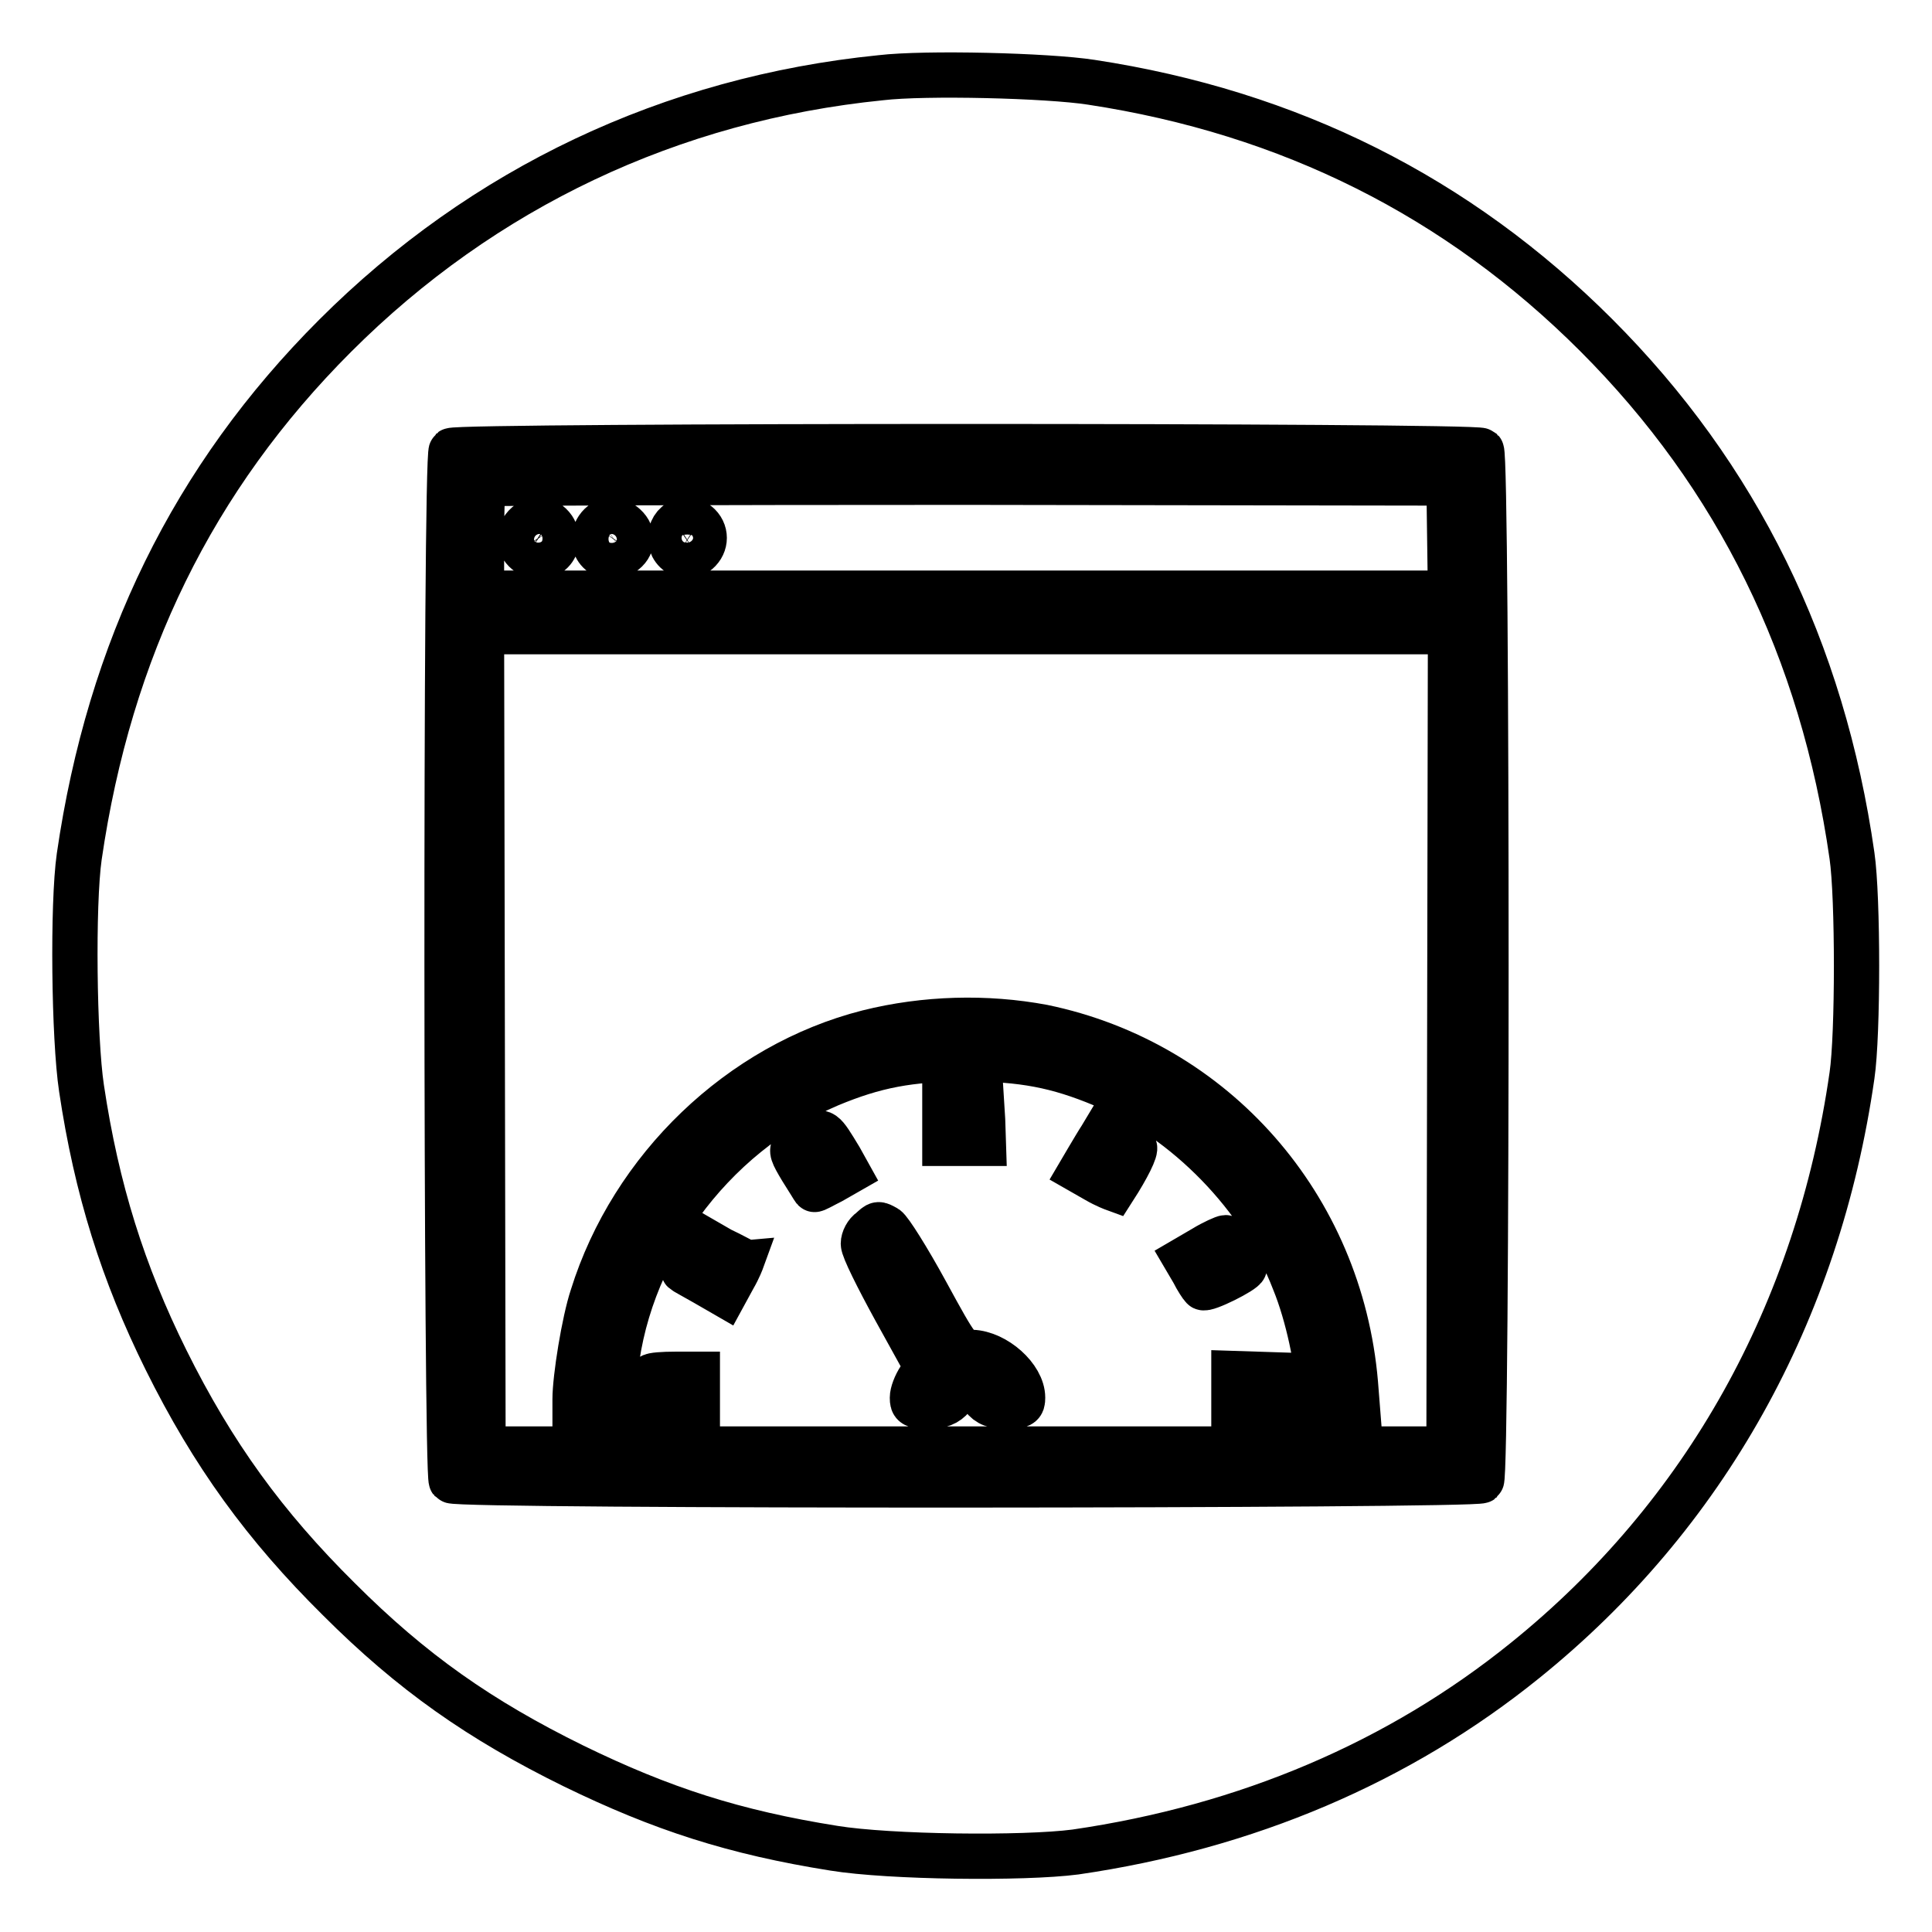
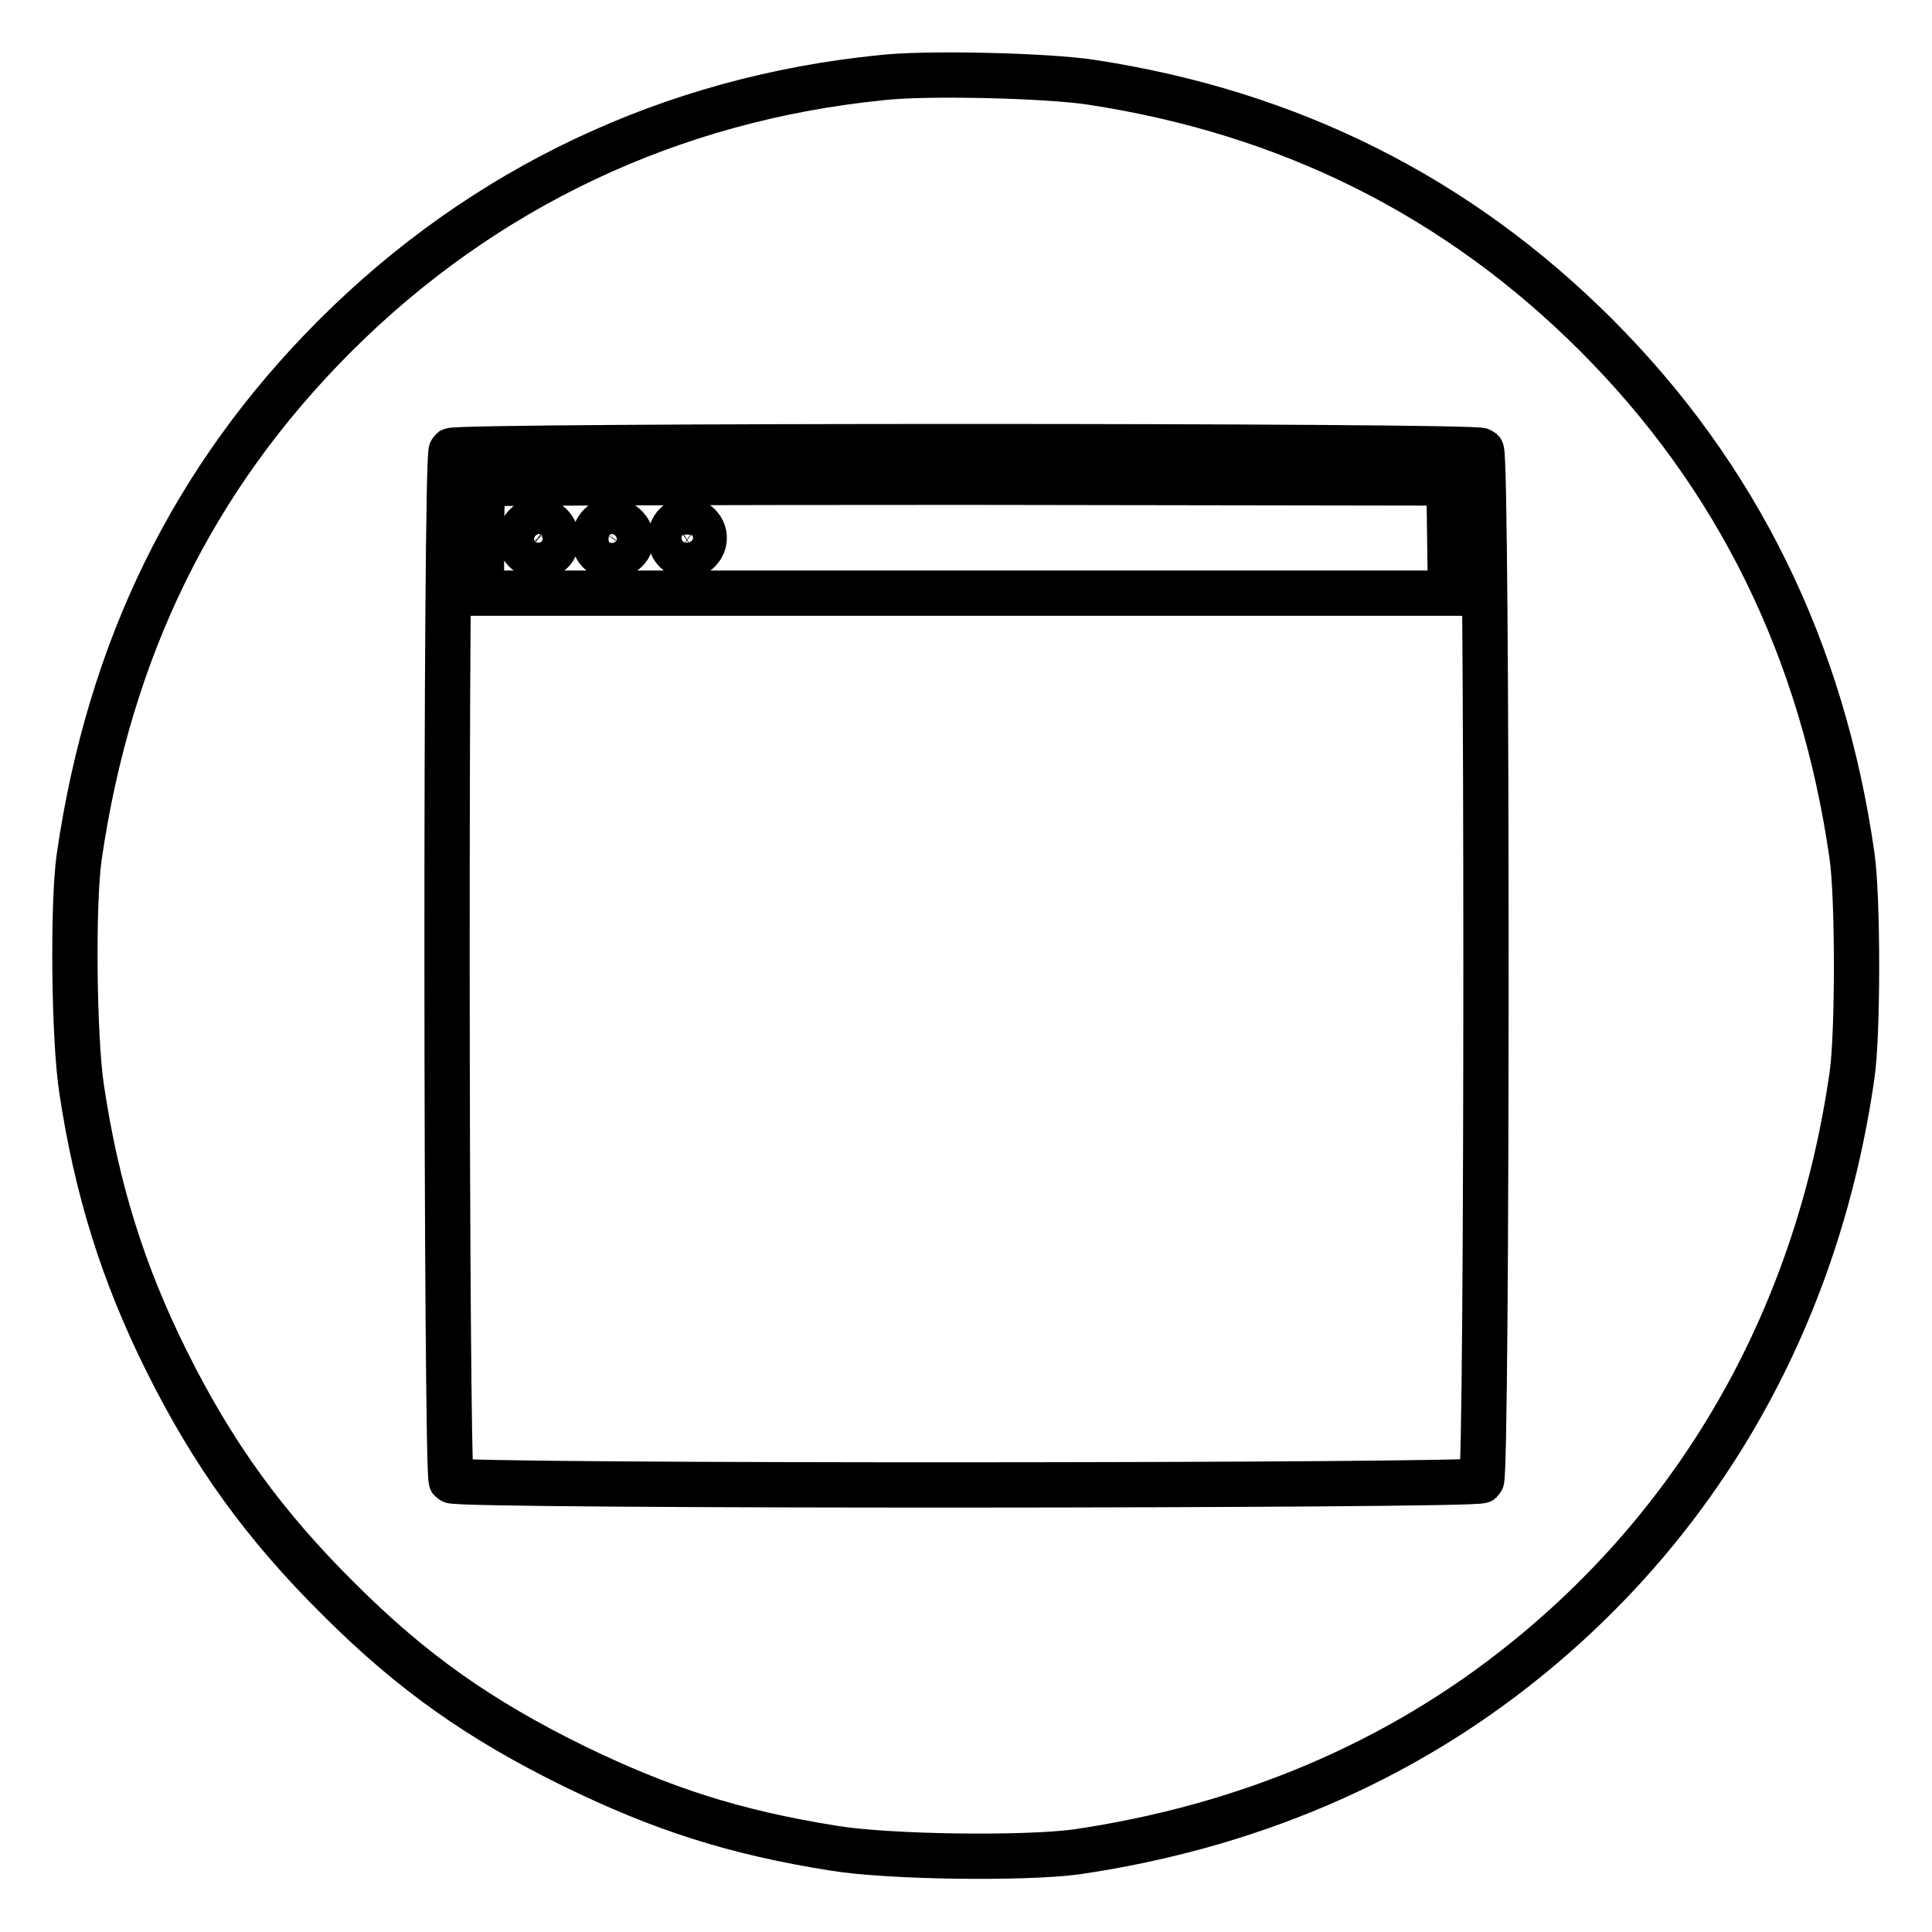
<svg xmlns="http://www.w3.org/2000/svg" version="1.1" x="0px" y="0px" viewBox="0 0 256 256" enable-background="new 0 0 256 256" xml:space="preserve">
  <g>
    <g>
      <g>
        <path stroke-width="6" fill-opacity="0" stroke="#000000" d="M116.7,10.3C88.9,13.1,64,24.9,44.4,44.5c-18.8,18.8-29.9,41.5-33.9,69c-0.9,6.3-0.7,24.1,0.3,30.7c2,13.4,5.5,24.5,11.2,36c6.2,12.5,13.1,22,22.9,31.7c9.7,9.7,18.7,16,31.1,22.1c11.7,5.7,21.3,8.8,34.5,10.9c7.4,1.2,25.1,1.4,32,0.5c22.7-3.3,42.9-11.9,59.6-25.4c23.8-19.2,38.8-46.1,43.3-77.5c0.8-5.4,0.8-23.6,0-29.1c-3.9-27.3-15.2-50.3-33.9-69c-18.3-18.3-40.6-29.5-66.9-33.5C138.8,10,122.6,9.6,116.7,10.3z M196.3,59.7c0.8,0.8,0.8,135.8,0,136.5s-135.8,0.8-136.5,0s-0.8-135.8,0-136.5S195.5,59,196.3,59.7z" />
        <path stroke-width="6" fill-opacity="0" stroke="#000000" d="M64.1,64.1c-0.2,0.1-0.3,3.5-0.3,7.4v7.1H128h64.2l-0.1-7.3L192,64l-63.8-0.1C93.1,63.9,64.3,64,64.1,64.1z M73.3,70c1.5,2.3-0.9,4.8-3.3,3.3c-1.3-0.9-1.5-2.4-0.4-3.6C70.7,68.5,72.4,68.7,73.3,70z M82.8,69.7c1.2,1.1,1.1,2.7-0.3,3.6c-2.4,1.5-4.8-1-3.3-3.3C80.1,68.7,81.6,68.6,82.8,69.7z M92.6,69.6c1.1,1.1,0.9,2.8-0.4,3.7c-1.1,0.7-1.2,0.7-2.3,0c-1.9-1.3-1.1-4.4,1.2-4.4C91.5,68.9,92.2,69.2,92.6,69.6z" />
-         <path stroke-width="6" fill-opacity="0" stroke="#000000" d="M63.9,137.8L64,192h64h64l0.1-54.2l0.1-54.1H128H63.8L63.9,137.8z M138.2,136.1c22.7,4.7,39.4,23.7,41.4,47.2l0.3,3.8h-2.6h-2.6v-2.7c0-3.6-1.4-10.2-3.2-14.6c-4.3-11.2-14.3-21.5-25.4-26.1c-6-2.5-10.6-3.4-18.1-3.4s-12.1,0.9-18.1,3.4c-15.8,6.7-27.3,22.5-28.5,39.4l-0.3,4.1h-2.4h-2.5v-1.8c0-2.8,1.2-10.3,2.3-13.6c5.3-17,19.6-30.7,36.5-35C122.6,134.9,130.7,134.7,138.2,136.1z M130.2,148.4l0.1,3.1h-2.6h-2.5v-3.3v-3.2l2.4,0.1l2.4,0.1L130.2,148.4z M111.3,153.5l1,1.8l-2.1,1.2c-1.2,0.6-2.2,1.2-2.3,1.1c-0.1-0.1-0.8-1.3-1.7-2.7c-1.2-2-1.4-2.5-0.9-2.9c0.4-0.2,1.3-0.8,2-1.3C109,149.7,109,149.7,111.3,153.5z M150.3,152c0.3,0.3-0.9,2.7-2.7,5.5c0,0-1.1-0.4-2.3-1.1l-2.1-1.2l1-1.7c0.6-1,1.3-2.2,1.7-2.8l0.6-1l1.7,1C149.2,151.3,150.1,151.9,150.3,152z M117.4,162.7c0.5,0.3,2.9,4.1,5.3,8.5c4.3,7.9,4.4,7.9,6.1,8c3.1,0.1,6.7,3.3,6.7,6c0,1-0.2,1.1-2.1,1.1c-1.7,0-2.4-0.2-3.2-1.2c-0.6-0.6-1.5-1.2-2-1.2s-1.4,0.5-2,1.2c-0.8,0.9-1.5,1.2-3.2,1.2c-1.9,0-2.1-0.1-2.1-1.1c0-0.6,0.4-1.7,1-2.6l0.9-1.5l-4.2-7.6c-2.3-4.2-4.2-8-4.2-8.7c0-0.6,0.4-1.4,1-1.8C116.4,162.1,116.3,162.1,117.4,162.7z M98.3,167c0,0-0.4,1.1-1.1,2.3l-1.2,2.2l-2.6-1.5c-1.4-0.8-2.7-1.5-2.8-1.6c-0.1-0.1,0.4-1.1,1.1-2.2l1.2-2.1l2.6,1.5C97,166.3,98.2,167,98.3,167z M163.9,165.9c0.6,1,1,1.9,1,2c0,0.5-5.2,3.1-5.5,2.7c-0.2-0.2-0.8-1.1-1.3-2.1l-1-1.7l2.4-1.4c1.3-0.8,2.7-1.4,2.9-1.4C162.7,164,163.3,164.9,163.9,165.9z M92.4,184.6v2.5h-3.2H86v-2.2c0-1.2,0.1-2.4,0.3-2.5c0.1-0.2,1.6-0.3,3.2-0.3h2.9L92.4,184.6L92.4,184.6z M169.9,184.7l0.1,2.4h-3.2h-3.3v-2.5V182l3.1,0.1l3.1,0.1L169.9,184.7z" />
      </g>
    </g>
  </g>
</svg>